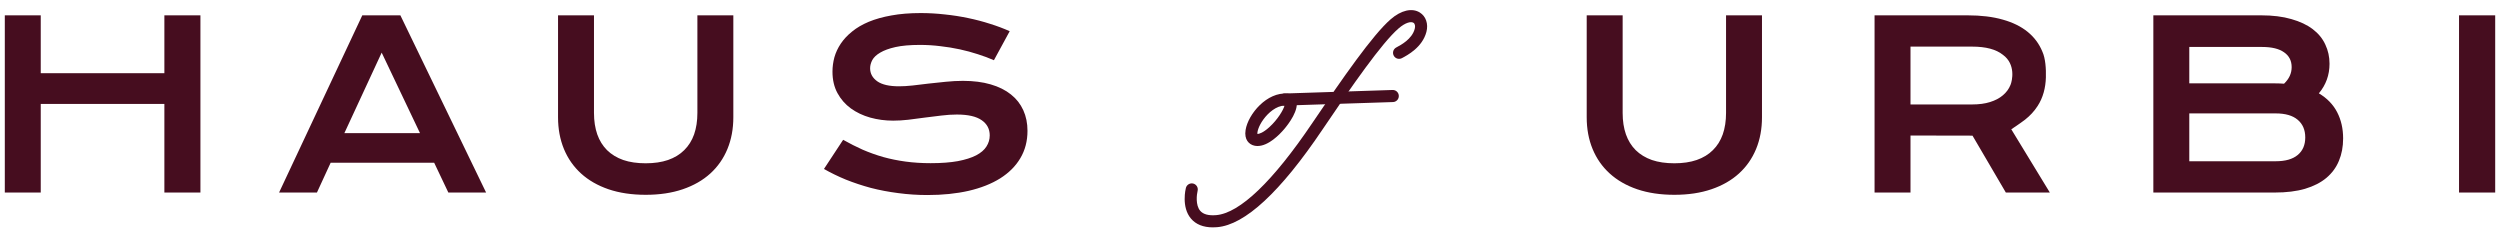
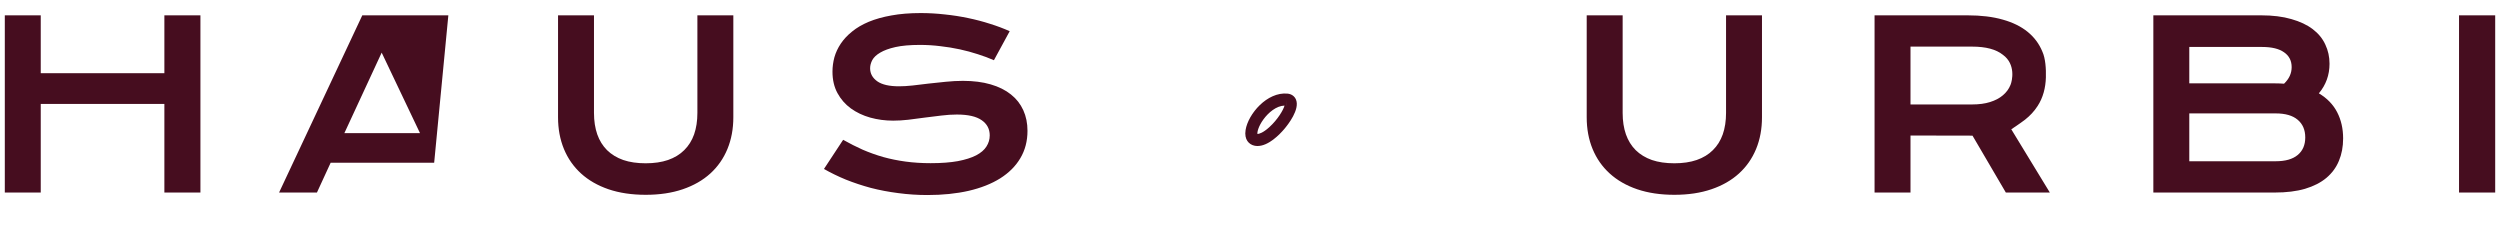
<svg xmlns="http://www.w3.org/2000/svg" width="204" height="19" viewBox="0 0 204 19" fill="none">
  <path d="M129.475 1.251H132.408V9.217C132.408 9.87 132.497 10.453 132.676 10.965C132.855 11.471 133.12 11.9 133.472 12.251C133.83 12.603 134.27 12.871 134.794 13.056C135.319 13.235 135.93 13.324 136.627 13.324C137.317 13.324 137.925 13.235 138.449 13.056C138.98 12.871 139.421 12.603 139.772 12.251C140.13 11.9 140.398 11.471 140.577 10.965C140.756 10.453 140.845 9.87 140.845 9.217V1.251H143.778V9.568C143.778 10.518 143.618 11.382 143.297 12.159C142.976 12.936 142.51 13.602 141.9 14.157C141.289 14.712 140.54 15.141 139.652 15.443C138.77 15.745 137.761 15.896 136.627 15.896C135.492 15.896 134.48 15.745 133.592 15.443C132.71 15.141 131.964 14.712 131.353 14.157C130.742 13.602 130.277 12.936 129.956 12.159C129.635 11.382 129.475 10.518 129.475 9.568L129.475 1.251ZM152.964 1.251H160.547C161.657 1.251 162.62 1.368 163.434 1.603C164.248 1.831 164.923 2.164 165.46 2.602C165.996 3.04 166.394 3.573 166.653 4.202C166.911 4.755 166.965 5.612 166.944 6.325C166.92 7.15 166.719 7.972 166.263 8.659C166.261 8.663 166.258 8.667 166.255 8.671C165.99 9.078 165.654 9.442 165.247 9.763C164.84 10.078 164.121 10.55 164.121 10.55L167.267 15.711H163.677L160.957 11.068H160.874L155.897 11.058V15.711H152.964V1.251ZM160.929 8.523C161.484 8.523 161.969 8.459 162.382 8.329C162.801 8.2 163.149 8.018 163.427 7.783C163.711 7.549 163.921 7.265 164.056 6.932C164.198 6.593 164.505 5.247 163.436 4.471C162.881 4.026 162.045 3.804 160.929 3.804H155.897V8.523H160.929ZM175.713 1.251H184.511C185.454 1.251 186.275 1.353 186.971 1.556C187.675 1.754 188.257 2.028 188.72 2.38C189.182 2.731 189.525 3.151 189.747 3.638C189.975 4.119 190.089 4.64 190.089 5.201C190.089 6.12 189.799 6.925 189.219 7.616C189.886 8.011 190.382 8.523 190.709 9.152C191.036 9.781 191.199 10.496 191.199 11.298C191.199 11.971 191.085 12.578 190.857 13.121C190.635 13.664 190.292 14.129 189.83 14.518C189.374 14.9 188.794 15.196 188.091 15.406C187.394 15.61 186.57 15.711 185.621 15.711H175.713L175.713 1.251ZM185.639 6.802C185.892 6.802 186.138 6.811 186.379 6.83C186.792 6.435 186.999 5.985 186.999 5.479C186.999 4.955 186.792 4.551 186.379 4.267C185.972 3.977 185.374 3.832 184.584 3.832H178.646V6.802H185.639ZM185.695 13.158C186.484 13.158 187.082 12.988 187.489 12.649C187.902 12.31 188.109 11.832 188.109 11.215C188.109 10.598 187.902 10.117 187.489 9.772C187.082 9.426 186.484 9.254 185.695 9.254H178.646V13.158H185.695ZM200.657 1.251H203.608V15.711H200.657V1.251Z" fill="#460D1F" />
  <path d="M102.617 11.914C102.528 11.914 102.439 11.905 102.35 11.884C101.923 11.787 101.512 11.4 101.64 10.608C101.849 9.302 103.392 7.484 105.058 7.639C105.387 7.67 105.641 7.85 105.755 8.133C106.079 8.929 105.103 10.168 104.796 10.529C104.423 10.967 103.514 11.914 102.617 11.914ZM102.603 10.927C102.746 10.937 103.083 10.825 103.578 10.375C104.259 9.758 104.723 8.973 104.818 8.616C104.143 8.634 103.495 9.195 103.096 9.742C102.684 10.308 102.584 10.771 102.603 10.927ZM104.966 8.621C104.967 8.621 104.968 8.621 104.97 8.621L105.012 8.13L104.966 8.621Z" fill="#460D1F" />
-   <path d="M104.839 8.616C104.574 8.616 104.356 8.405 104.347 8.139C104.338 7.867 104.551 7.639 104.823 7.63L113.635 7.342C113.64 7.342 113.646 7.342 113.651 7.342C113.916 7.342 114.135 7.552 114.143 7.819C114.153 8.091 113.939 8.319 113.667 8.328L104.855 8.615C104.85 8.616 104.845 8.616 104.839 8.616Z" fill="#460D1F" />
-   <path d="M98.969 18.553C98.184 18.553 97.583 18.311 97.179 17.832C96.381 16.886 96.753 15.396 96.769 15.334C96.837 15.07 97.108 14.912 97.37 14.979C97.633 15.047 97.792 15.316 97.724 15.579C97.651 15.873 97.544 16.738 97.935 17.199C98.179 17.487 98.615 17.607 99.236 17.555C101.164 17.397 103.881 14.793 107.092 10.028C109.549 6.381 112.023 2.832 113.48 1.572C114.334 0.832 115.225 0.626 115.86 1.023C116.356 1.332 116.567 1.953 116.395 2.604C116.065 3.861 114.851 4.504 114.395 4.745C114.153 4.873 113.856 4.781 113.728 4.54C113.601 4.3 113.693 4.002 113.933 3.874C114.319 3.67 115.221 3.193 115.442 2.354C115.502 2.126 115.462 1.936 115.338 1.859C115.139 1.735 114.688 1.83 114.125 2.318C112.756 3.502 110.328 6.988 107.909 10.578C104.476 15.673 101.585 18.351 99.316 18.538C99.197 18.548 99.081 18.553 98.969 18.553Z" fill="#460D1F" />
-   <path d="M0.392 1.251H3.325V5.974H13.413V1.251H16.355V15.711H13.413V8.481H3.325V15.711H0.392V1.251ZM29.563 1.251H32.671L39.666 15.711H36.585L35.428 13.278H26.982L25.862 15.711H22.772L29.563 1.251ZM34.272 10.863L31.145 4.294L28.101 10.863H34.272ZM45.536 1.251H48.469V9.216C48.469 9.87 48.559 10.453 48.737 10.965C48.916 11.471 49.182 11.899 49.533 12.251C49.891 12.602 50.332 12.871 50.856 13.056C51.38 13.235 51.991 13.324 52.688 13.324C53.379 13.324 53.986 13.235 54.511 13.056C55.041 12.871 55.482 12.602 55.834 12.251C56.191 11.899 56.46 11.471 56.639 10.965C56.817 10.453 56.907 9.87 56.907 9.216V1.251H59.84V9.568C59.84 10.518 59.679 11.381 59.358 12.158C59.038 12.935 58.572 13.602 57.962 14.157C57.351 14.712 56.602 15.14 55.714 15.443C54.831 15.745 53.823 15.896 52.688 15.896C51.553 15.896 50.542 15.745 49.653 15.443C48.771 15.14 48.025 14.712 47.414 14.157C46.804 13.602 46.338 12.935 46.017 12.158C45.697 11.381 45.536 10.518 45.536 9.568L45.536 1.251ZM68.8 11.409C69.324 11.705 69.855 11.973 70.391 12.214C70.934 12.448 71.495 12.649 72.075 12.815C72.655 12.976 73.262 13.099 73.898 13.185C74.539 13.272 75.221 13.315 75.942 13.315C76.812 13.315 77.552 13.259 78.163 13.148C78.773 13.031 79.269 12.874 79.652 12.677C80.041 12.473 80.321 12.232 80.494 11.955C80.673 11.677 80.762 11.375 80.762 11.048C80.762 10.524 80.543 10.111 80.105 9.808C79.667 9.5 78.992 9.346 78.079 9.346C77.678 9.346 77.256 9.374 76.812 9.429C76.368 9.478 75.917 9.534 75.461 9.596C75.011 9.657 74.563 9.716 74.12 9.771C73.682 9.821 73.268 9.845 72.88 9.845C72.232 9.845 71.609 9.762 71.011 9.596C70.419 9.429 69.891 9.179 69.429 8.846C68.972 8.513 68.609 8.097 68.337 7.597C68.066 7.098 67.93 6.515 67.93 5.849C67.93 5.454 67.983 5.062 68.087 4.674C68.198 4.285 68.371 3.915 68.606 3.564C68.846 3.206 69.154 2.876 69.531 2.574C69.907 2.265 70.361 2 70.891 1.778C71.427 1.556 72.044 1.383 72.741 1.26C73.444 1.13 74.243 1.066 75.137 1.066C75.785 1.066 76.436 1.103 77.09 1.177C77.743 1.244 78.378 1.343 78.995 1.473C79.618 1.602 80.217 1.759 80.79 1.945C81.364 2.123 81.897 2.324 82.391 2.546L81.104 4.914C80.698 4.735 80.26 4.572 79.791 4.424C79.322 4.27 78.832 4.137 78.32 4.026C77.808 3.915 77.277 3.829 76.728 3.767C76.186 3.699 75.631 3.665 75.064 3.665C74.255 3.665 73.589 3.724 73.065 3.841C72.547 3.958 72.134 4.109 71.825 4.294C71.517 4.473 71.301 4.677 71.177 4.905C71.061 5.127 71.002 5.349 71.002 5.571C71.002 6.003 71.196 6.358 71.585 6.635C71.973 6.907 72.565 7.042 73.361 7.042C73.682 7.042 74.049 7.021 74.462 6.977C74.881 6.928 75.319 6.876 75.776 6.82C76.238 6.765 76.707 6.715 77.182 6.672C77.663 6.623 78.128 6.598 78.579 6.598C79.43 6.598 80.182 6.694 80.836 6.885C81.496 7.076 82.048 7.351 82.493 7.708C82.936 8.06 83.272 8.489 83.501 8.994C83.729 9.494 83.843 10.055 83.843 10.678C83.843 11.511 83.649 12.254 83.26 12.908C82.878 13.555 82.329 14.104 81.614 14.555C80.904 14.999 80.047 15.338 79.041 15.572C78.036 15.8 76.916 15.915 75.683 15.915C74.869 15.915 74.073 15.862 73.296 15.757C72.519 15.659 71.773 15.517 71.057 15.332C70.348 15.14 69.67 14.915 69.022 14.656C68.38 14.391 67.785 14.101 67.236 13.787L68.8 11.409Z" fill="#460D1F" />
+   <path d="M0.392 1.251H3.325V5.974H13.413V1.251H16.355V15.711H13.413V8.481H3.325V15.711H0.392V1.251ZM29.563 1.251H32.671H36.585L35.428 13.278H26.982L25.862 15.711H22.772L29.563 1.251ZM34.272 10.863L31.145 4.294L28.101 10.863H34.272ZM45.536 1.251H48.469V9.216C48.469 9.87 48.559 10.453 48.737 10.965C48.916 11.471 49.182 11.899 49.533 12.251C49.891 12.602 50.332 12.871 50.856 13.056C51.38 13.235 51.991 13.324 52.688 13.324C53.379 13.324 53.986 13.235 54.511 13.056C55.041 12.871 55.482 12.602 55.834 12.251C56.191 11.899 56.46 11.471 56.639 10.965C56.817 10.453 56.907 9.87 56.907 9.216V1.251H59.84V9.568C59.84 10.518 59.679 11.381 59.358 12.158C59.038 12.935 58.572 13.602 57.962 14.157C57.351 14.712 56.602 15.14 55.714 15.443C54.831 15.745 53.823 15.896 52.688 15.896C51.553 15.896 50.542 15.745 49.653 15.443C48.771 15.14 48.025 14.712 47.414 14.157C46.804 13.602 46.338 12.935 46.017 12.158C45.697 11.381 45.536 10.518 45.536 9.568L45.536 1.251ZM68.8 11.409C69.324 11.705 69.855 11.973 70.391 12.214C70.934 12.448 71.495 12.649 72.075 12.815C72.655 12.976 73.262 13.099 73.898 13.185C74.539 13.272 75.221 13.315 75.942 13.315C76.812 13.315 77.552 13.259 78.163 13.148C78.773 13.031 79.269 12.874 79.652 12.677C80.041 12.473 80.321 12.232 80.494 11.955C80.673 11.677 80.762 11.375 80.762 11.048C80.762 10.524 80.543 10.111 80.105 9.808C79.667 9.5 78.992 9.346 78.079 9.346C77.678 9.346 77.256 9.374 76.812 9.429C76.368 9.478 75.917 9.534 75.461 9.596C75.011 9.657 74.563 9.716 74.12 9.771C73.682 9.821 73.268 9.845 72.88 9.845C72.232 9.845 71.609 9.762 71.011 9.596C70.419 9.429 69.891 9.179 69.429 8.846C68.972 8.513 68.609 8.097 68.337 7.597C68.066 7.098 67.93 6.515 67.93 5.849C67.93 5.454 67.983 5.062 68.087 4.674C68.198 4.285 68.371 3.915 68.606 3.564C68.846 3.206 69.154 2.876 69.531 2.574C69.907 2.265 70.361 2 70.891 1.778C71.427 1.556 72.044 1.383 72.741 1.26C73.444 1.13 74.243 1.066 75.137 1.066C75.785 1.066 76.436 1.103 77.09 1.177C77.743 1.244 78.378 1.343 78.995 1.473C79.618 1.602 80.217 1.759 80.79 1.945C81.364 2.123 81.897 2.324 82.391 2.546L81.104 4.914C80.698 4.735 80.26 4.572 79.791 4.424C79.322 4.27 78.832 4.137 78.32 4.026C77.808 3.915 77.277 3.829 76.728 3.767C76.186 3.699 75.631 3.665 75.064 3.665C74.255 3.665 73.589 3.724 73.065 3.841C72.547 3.958 72.134 4.109 71.825 4.294C71.517 4.473 71.301 4.677 71.177 4.905C71.061 5.127 71.002 5.349 71.002 5.571C71.002 6.003 71.196 6.358 71.585 6.635C71.973 6.907 72.565 7.042 73.361 7.042C73.682 7.042 74.049 7.021 74.462 6.977C74.881 6.928 75.319 6.876 75.776 6.82C76.238 6.765 76.707 6.715 77.182 6.672C77.663 6.623 78.128 6.598 78.579 6.598C79.43 6.598 80.182 6.694 80.836 6.885C81.496 7.076 82.048 7.351 82.493 7.708C82.936 8.06 83.272 8.489 83.501 8.994C83.729 9.494 83.843 10.055 83.843 10.678C83.843 11.511 83.649 12.254 83.26 12.908C82.878 13.555 82.329 14.104 81.614 14.555C80.904 14.999 80.047 15.338 79.041 15.572C78.036 15.8 76.916 15.915 75.683 15.915C74.869 15.915 74.073 15.862 73.296 15.757C72.519 15.659 71.773 15.517 71.057 15.332C70.348 15.14 69.67 14.915 69.022 14.656C68.38 14.391 67.785 14.101 67.236 13.787L68.8 11.409Z" fill="#460D1F" />
</svg>